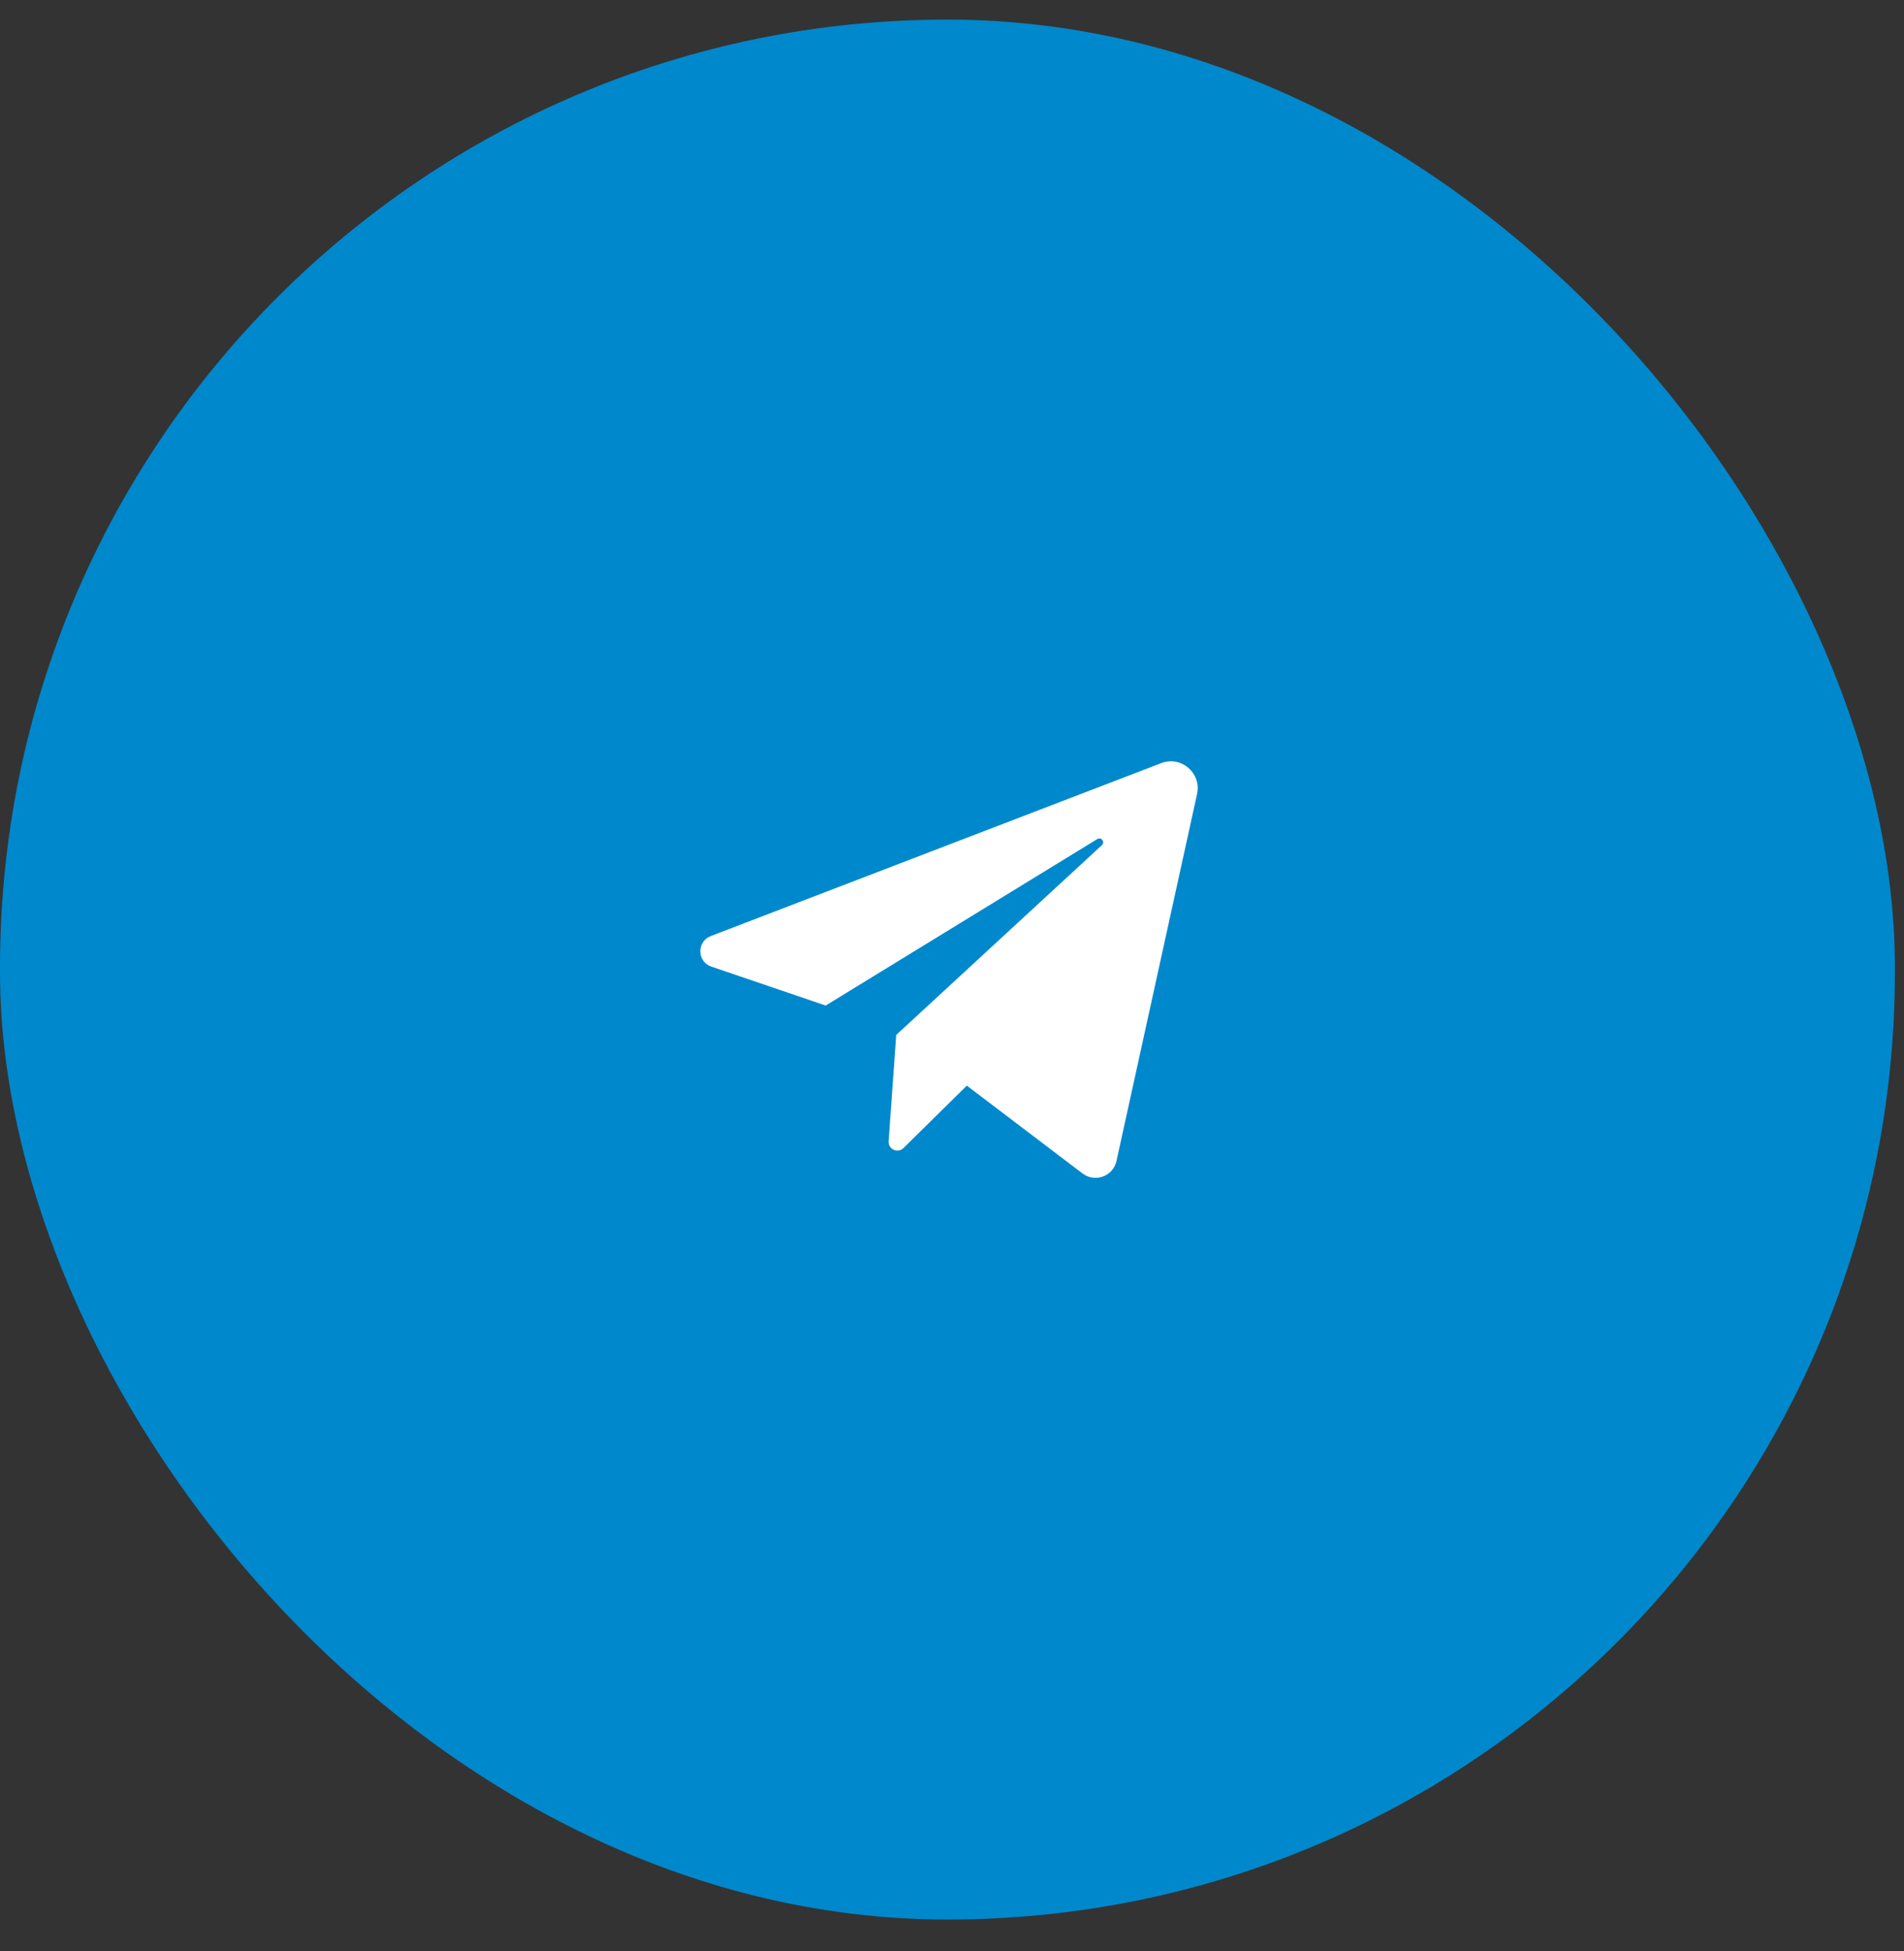
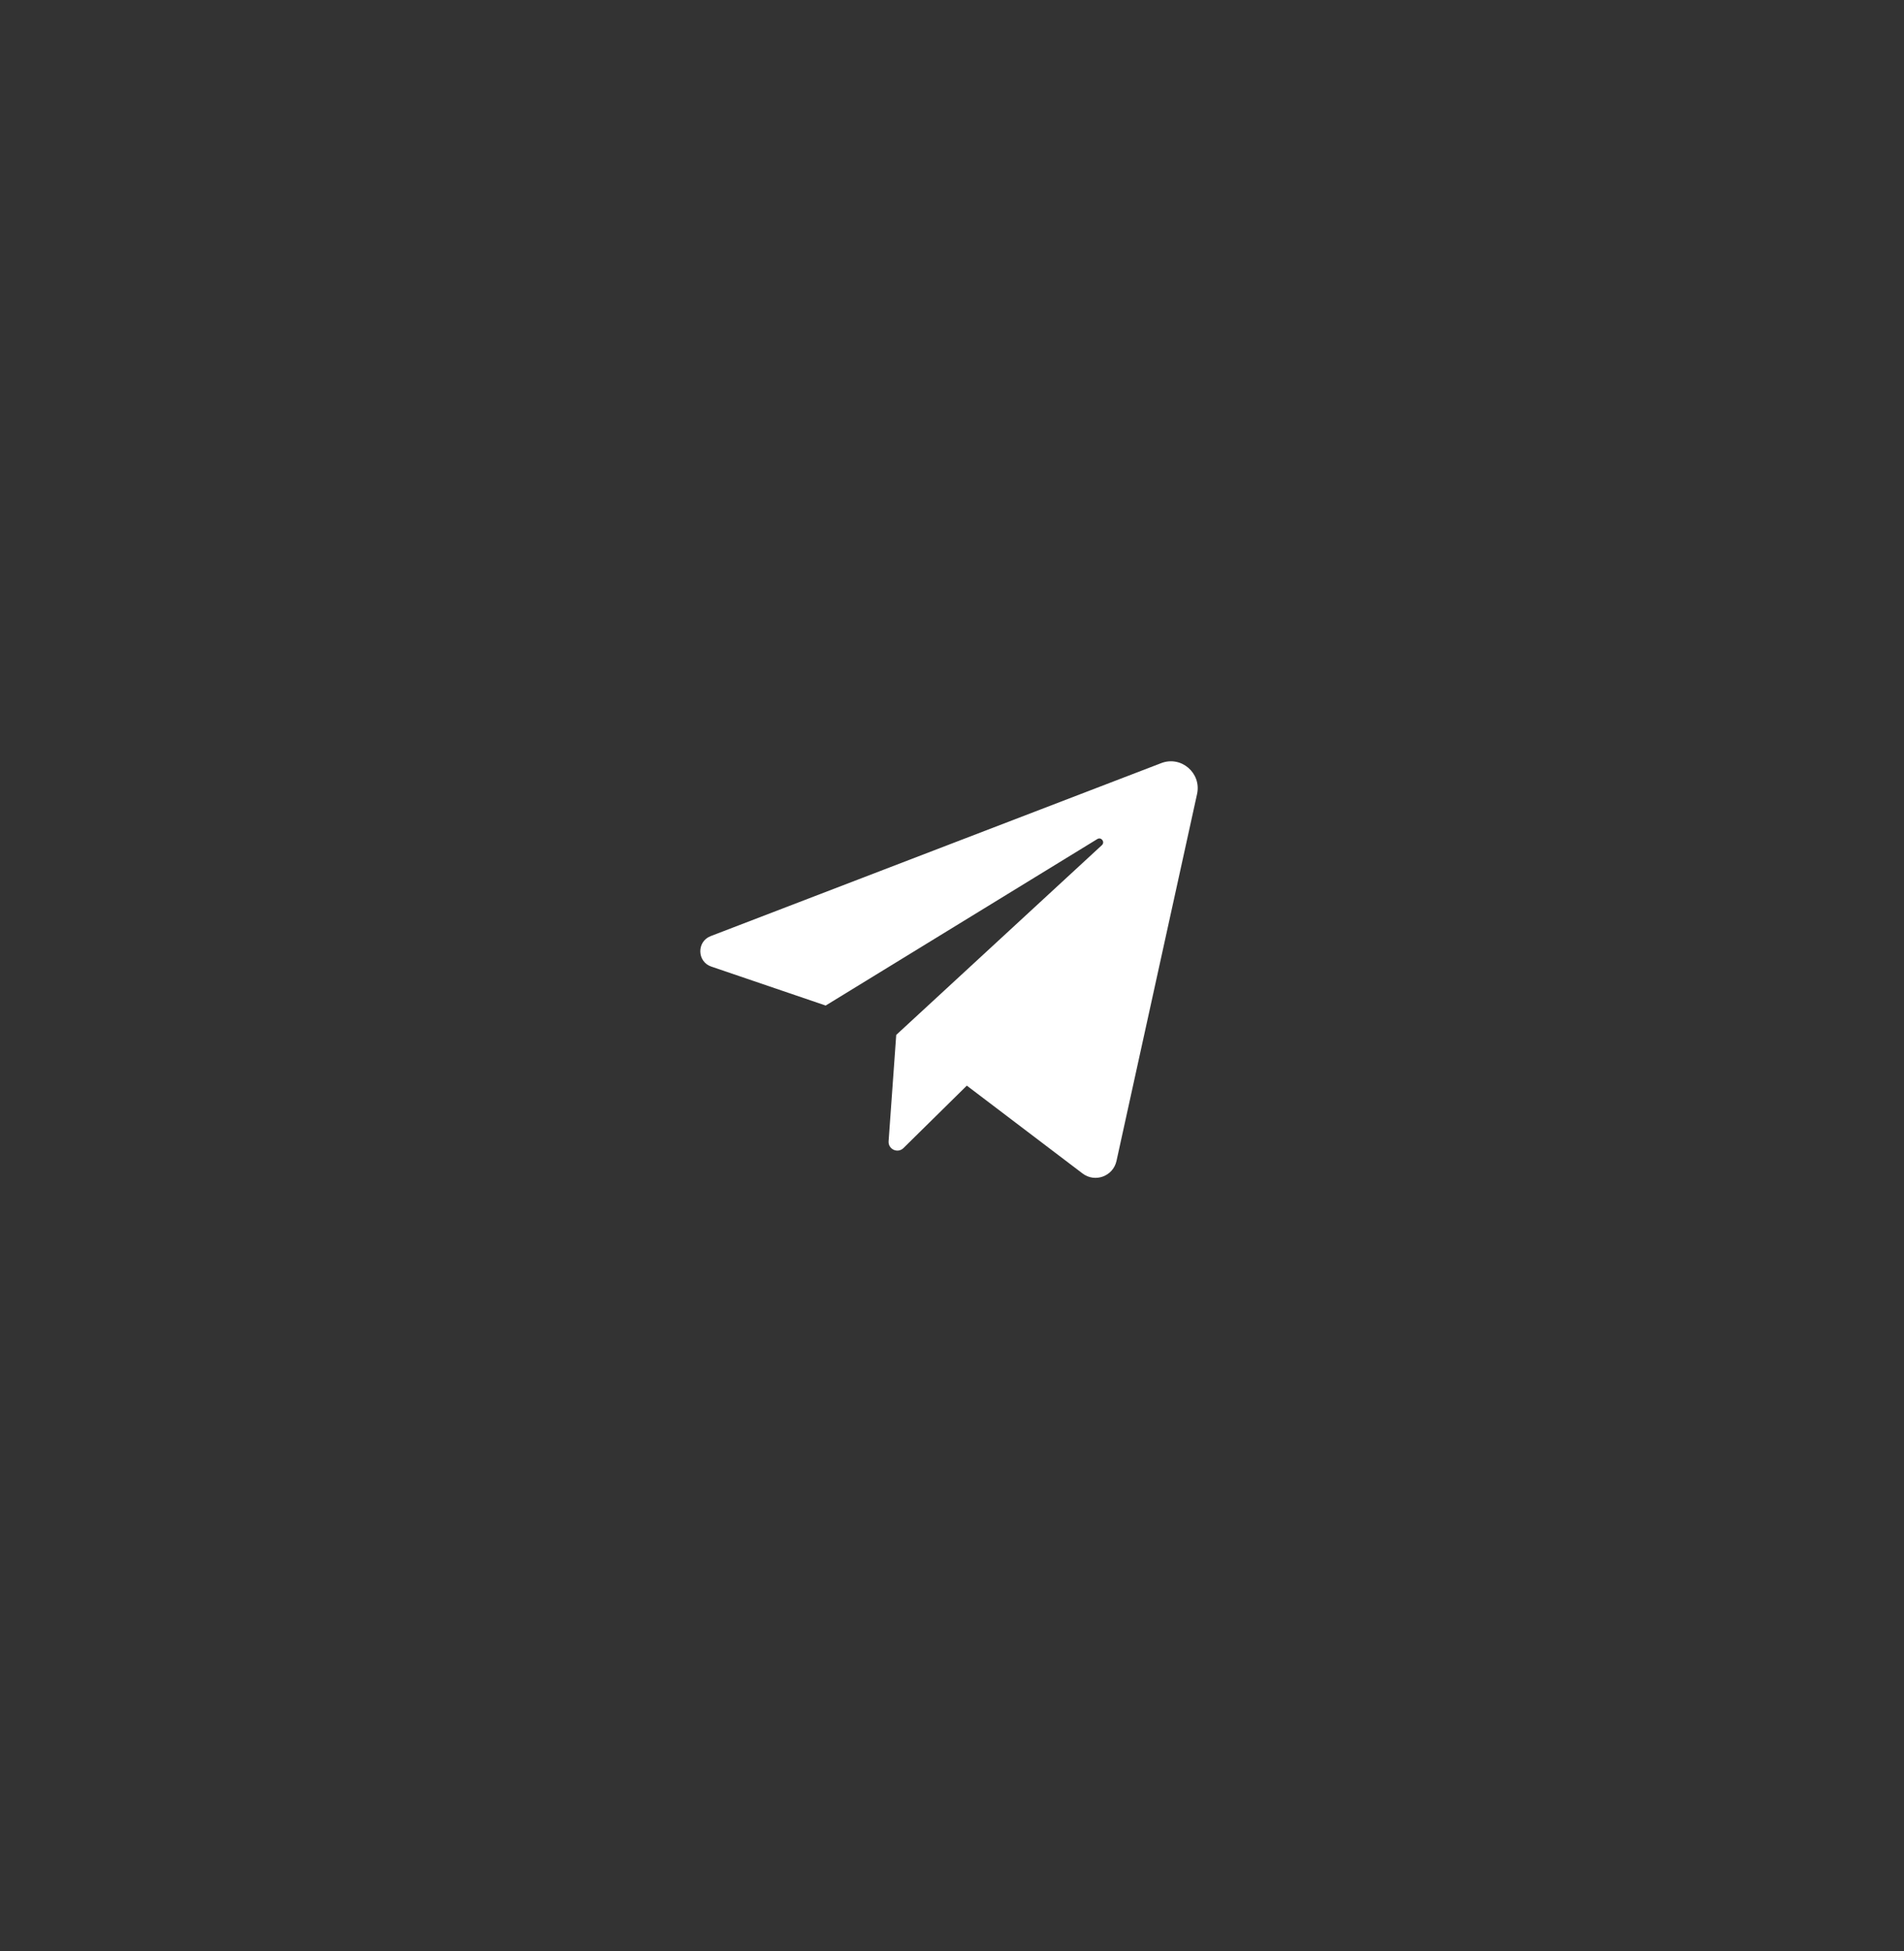
<svg xmlns="http://www.w3.org/2000/svg" width="41" height="42" viewBox="0 0 41 42" fill="none">
  <rect x="0" y="0" width="41" height="42" fill="#333333" stroke="none" />
-   <rect y="0.422" width="40.804" height="40.901" rx="20.402" fill="#0088CC" />
  <path d="M15.316 20.808L17.78 21.647L23.629 18.063C23.714 18.011 23.801 18.126 23.728 18.194L19.299 22.279L19.135 24.567C19.122 24.741 19.331 24.837 19.455 24.715L20.819 23.371L23.311 25.262C23.58 25.466 23.969 25.323 24.042 24.993L25.777 17.094C25.876 16.643 25.436 16.263 25.006 16.428L15.304 20.152C14.999 20.269 15.008 20.703 15.316 20.808Z" fill="white" />
</svg>